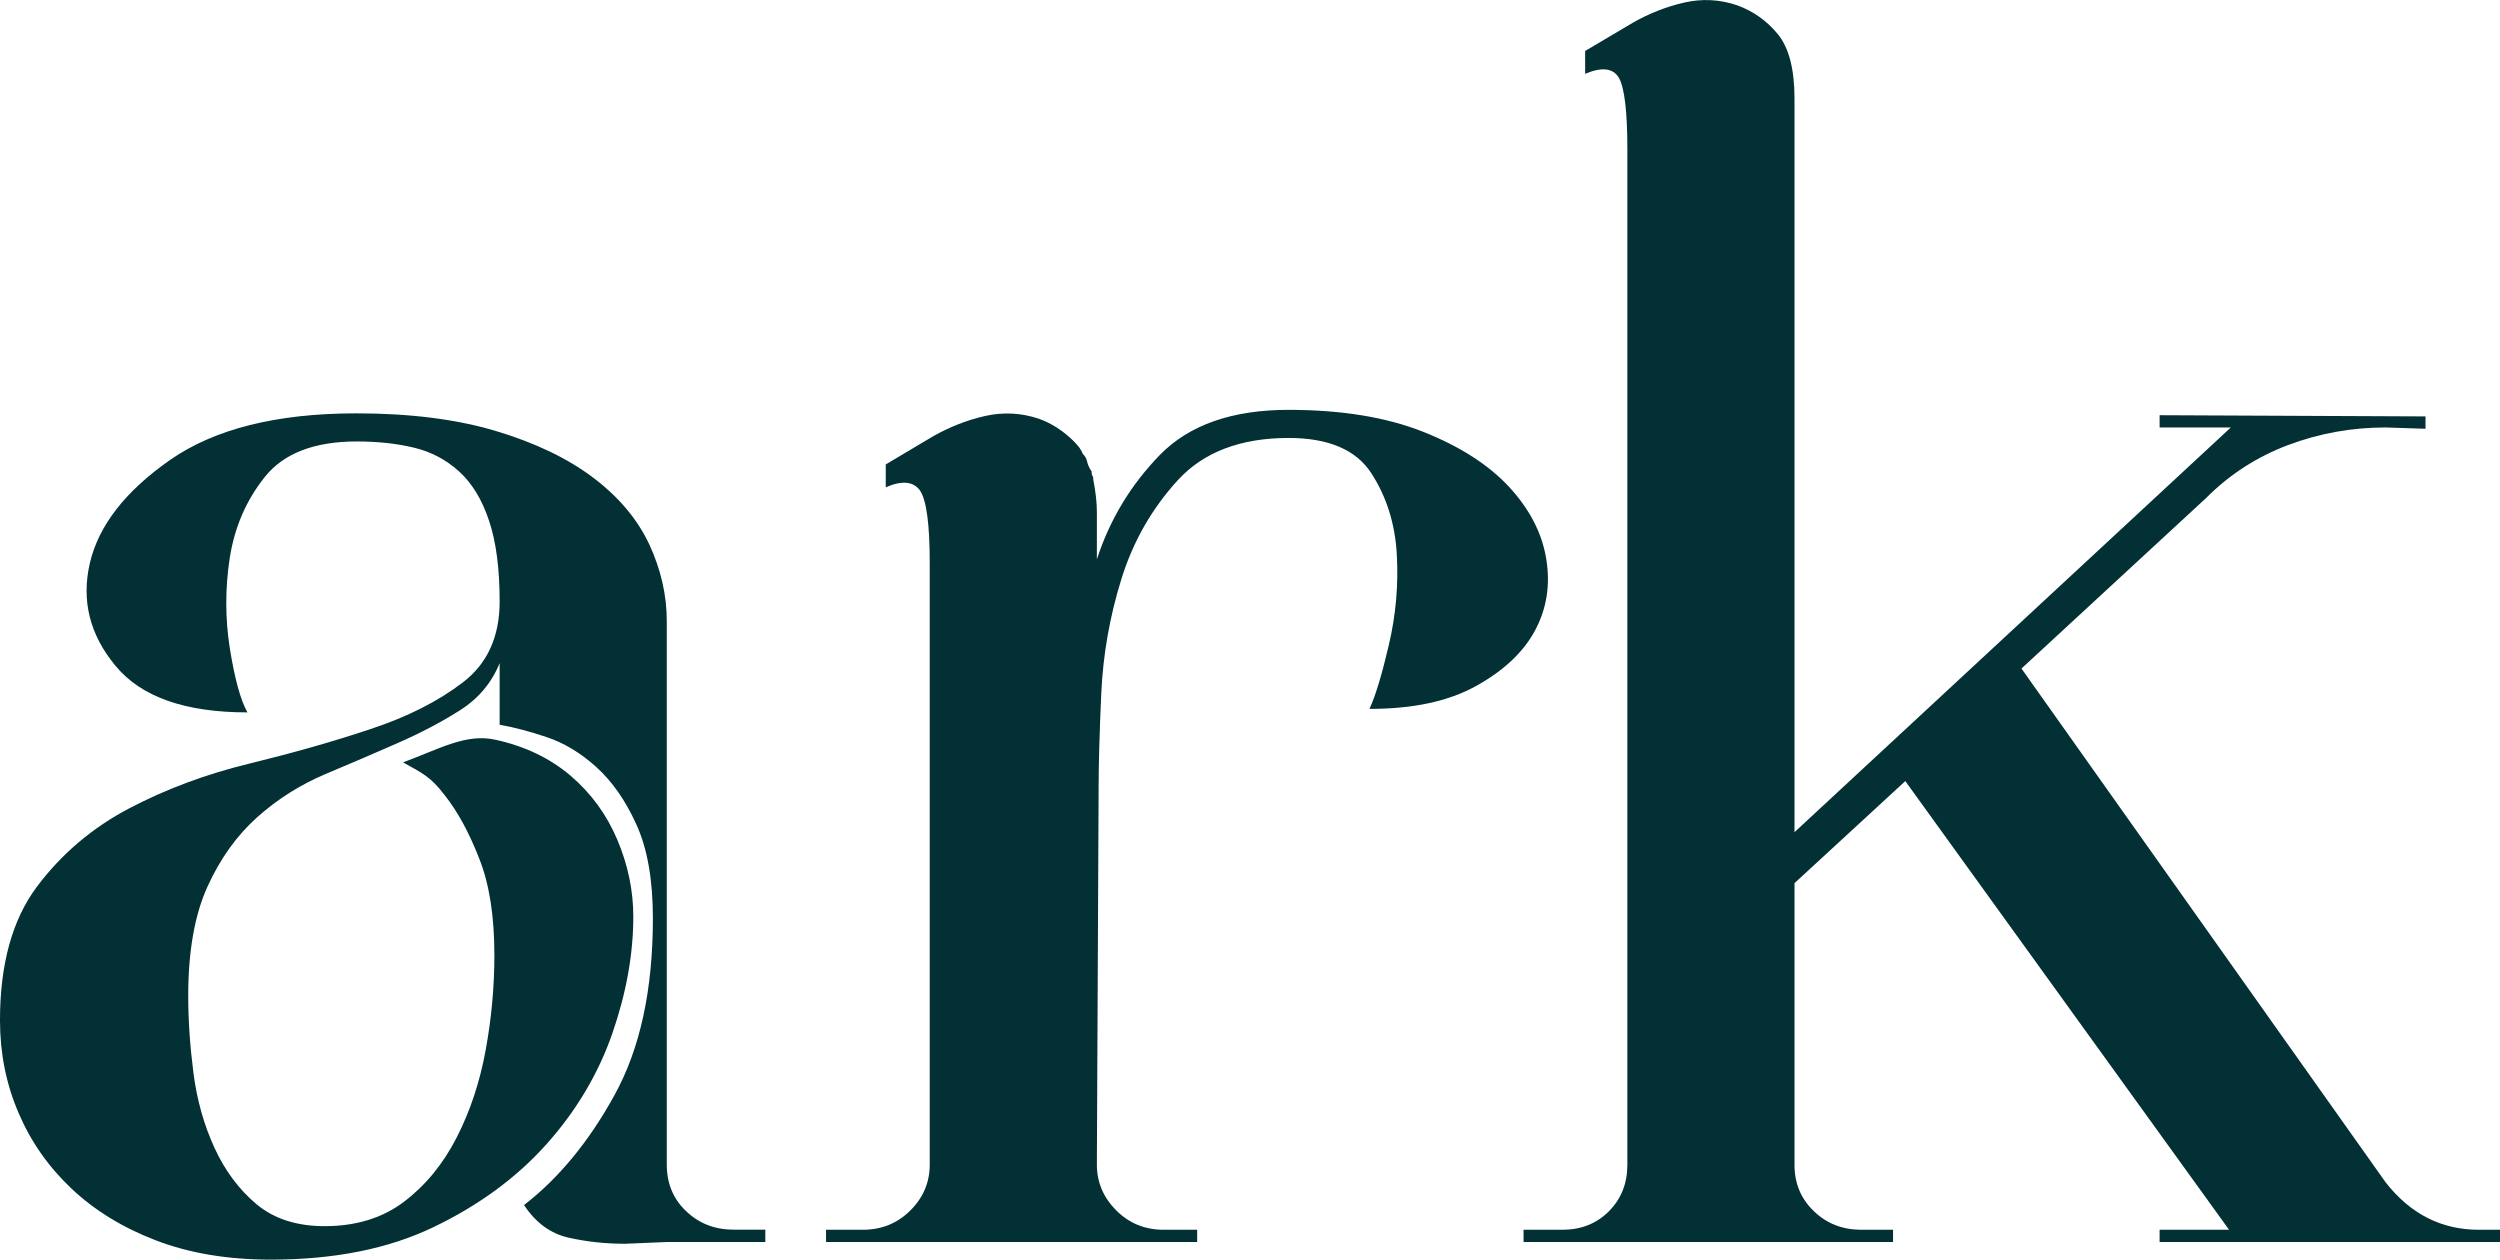
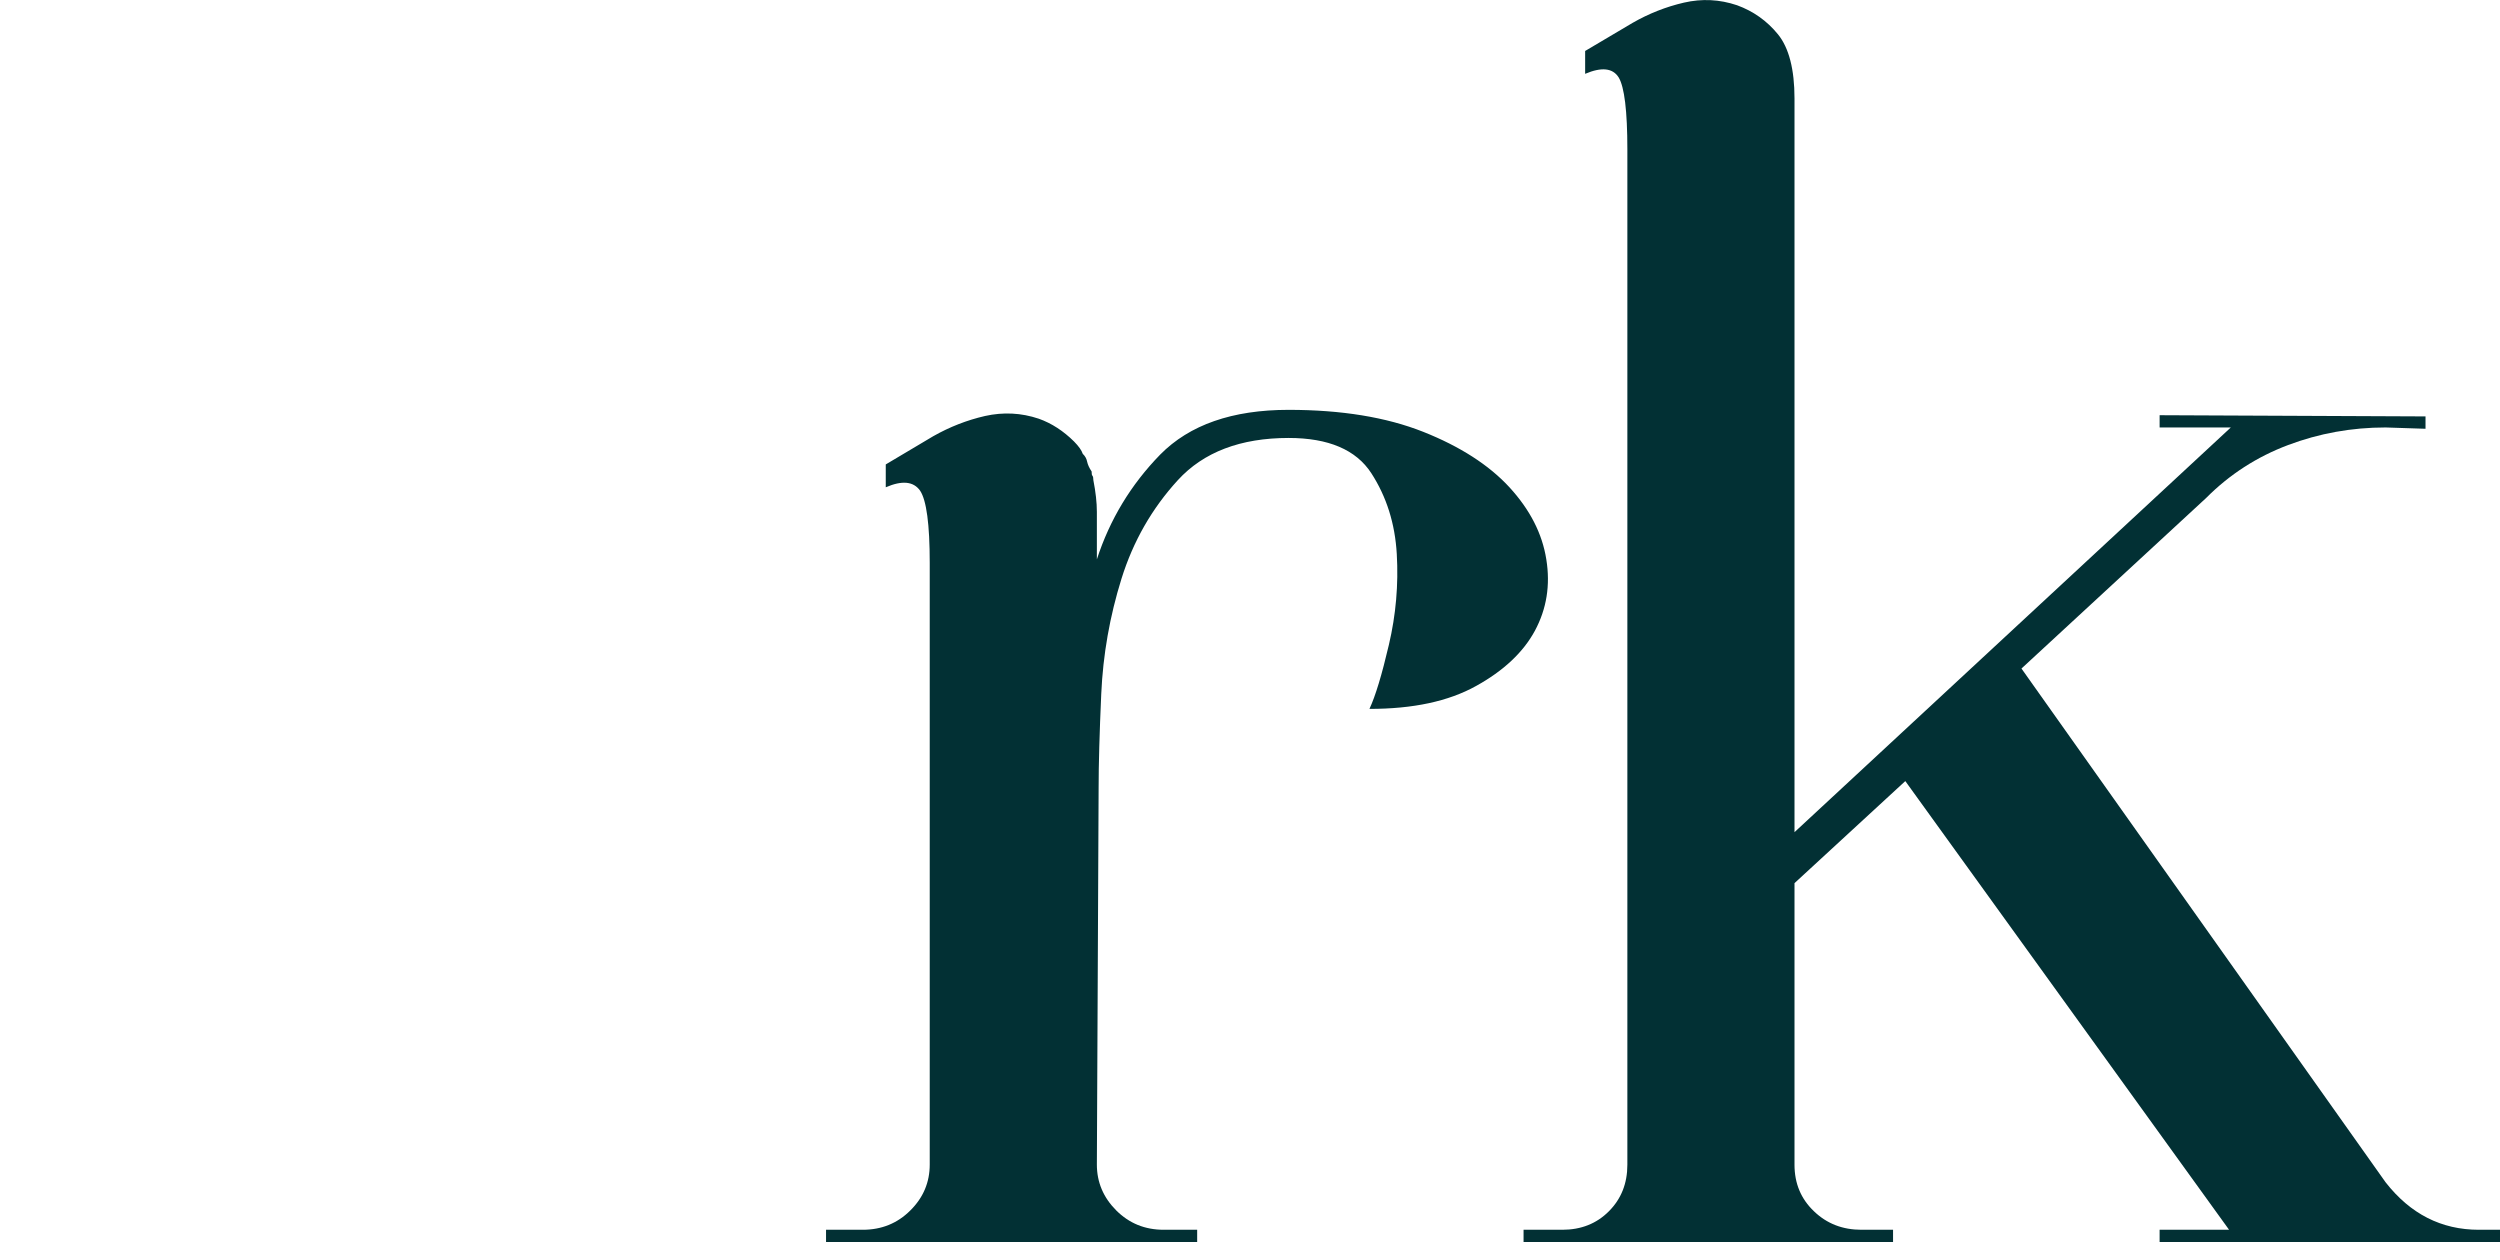
<svg xmlns="http://www.w3.org/2000/svg" id="Layer_2" data-name="Layer 2" viewBox="0 0 228.56 115.16">
  <defs>
    <style>
      .cls-1 {
        fill: #023034;
        stroke-width: 0px;
      }
    </style>
  </defs>
  <g id="Layer_1-2" data-name="Layer 1">
    <g>
-       <path class="cls-1" d="M57.14,113.71c-1.79,0-3.53-.19-5.17-.56-1.65-.38-3-1.37-4.06-2.98,3.18-2.46,5.94-5.81,8.27-10.05,2.34-4.24,3.51-9.62,3.51-16.17,0-3.53-.51-6.4-1.52-8.6-1-2.2-2.22-3.93-3.66-5.23-1.43-1.29-2.94-2.2-4.53-2.73-1.6-.54-3.03-.91-4.3-1.13v-5.63c-.75,1.83-1.97,3.27-3.68,4.34-1.71,1.08-3.6,2.07-5.68,2.98-2.07.91-4.26,1.85-6.55,2.81-2.29.97-4.38,2.28-6.24,3.94-1.87,1.67-3.39,3.78-4.56,6.36-1.17,2.57-1.76,5.9-1.76,9.97,0,2.25.16,4.61.48,7.09.32,2.46.96,4.73,1.92,6.82.96,2.09,2.24,3.81,3.84,5.15,1.6,1.34,3.68,2.01,6.23,2.01,2.88,0,5.31-.75,7.28-2.25s3.57-3.46,4.8-5.87c1.23-2.41,2.11-5.06,2.64-7.96.53-2.9.8-5.79.8-8.69,0-3.54-.45-6.49-1.39-8.85-.92-2.35-1.96-4.28-3.16-5.79-1.3-1.71-2.07-2.02-3.8-2.99,3.44-1.28,5.76-2.66,8.45-2.07,2.7.59,4.98,1.69,6.87,3.29,1.88,1.61,3.31,3.57,4.28,5.88.97,2.3,1.45,4.64,1.45,6.99,0,3.44-.64,7-1.92,10.7-1.29,3.7-3.3,7.08-6.03,10.13-2.74,3.06-6.18,5.58-10.3,7.56-4.13,1.99-9.09,2.98-14.88,2.98-3.97,0-7.48-.59-10.54-1.77-3.05-1.17-5.62-2.76-7.72-4.75-2.09-1.98-3.7-4.28-4.82-6.91-1.13-2.63-1.69-5.44-1.69-8.45,0-5.14,1.13-9.22,3.38-12.22s5.07-5.39,8.44-7.16c3.38-1.77,7.05-3.14,11.03-4.1,3.96-.97,7.63-2.01,11.01-3.14,3.39-1.12,6.19-2.54,8.44-4.26,2.25-1.71,3.38-4.18,3.38-7.4,0-3-.32-5.47-.97-7.4-.64-1.93-1.56-3.43-2.74-4.5-1.18-1.07-2.56-1.8-4.11-2.17-1.56-.38-3.31-.57-5.24-.57-3.87,0-6.67,1.08-8.39,3.22-1.72,2.15-2.78,4.61-3.22,7.4-.43,2.79-.43,5.55,0,8.28.44,2.74.96,4.7,1.61,5.87-5.69,0-9.71-1.41-12.06-4.26-2.36-2.84-3.14-5.97-2.34-9.41.81-3.43,3.25-6.56,7.33-9.41,4.06-2.83,9.74-4.26,17.02-4.26,4.92,0,9.18.54,12.75,1.61,3.58,1.07,6.55,2.49,8.9,4.26s4.06,3.81,5.14,6.11c1.07,2.31,1.6,4.65,1.6,7v49.7c0,1.72.59,3.15,1.77,4.26,1.18,1.13,2.63,1.69,4.34,1.69h2.9v1.13h-9.01" />
      <path class="cls-1" d="M117.81,37.47c4.83,0,8.93.67,12.31,2.01,3.37,1.34,6,3.03,7.88,5.07,1.87,2.04,3,4.23,3.37,6.59.38,2.36.03,4.52-1.04,6.52-1.07,1.98-2.87,3.67-5.39,5.06-2.52,1.4-5.76,2.09-9.74,2.09.55-1.17,1.14-3.13,1.78-5.87.64-2.73.88-5.49.72-8.28-.16-2.8-.94-5.25-2.33-7.4-1.39-2.14-3.91-3.22-7.56-3.22-4.39,0-7.78,1.29-10.13,3.86-2.36,2.58-4.08,5.58-5.15,9.01-1.07,3.43-1.69,6.94-1.85,10.54-.16,3.59-.24,6.46-.24,8.6l-.16,34.42c0,1.61.59,3.01,1.77,4.19,1.18,1.18,2.62,1.77,4.34,1.77h3.06v1.12h-33.93v-1.12h3.36c1.72,0,3.17-.59,4.35-1.77,1.19-1.18,1.77-2.58,1.77-4.19v-55.01c0-3.54-.3-5.73-.88-6.6-.6-.85-1.64-.96-3.14-.31v-2.09l4.34-2.58c1.5-.85,3.08-1.47,4.74-1.85,1.67-.37,3.3-.29,4.91.25,1.18.42,2.25,1.12,3.22,2.08.43.44.69.8.8,1.13.23.22.35.46.4.72.06.27.19.57.41.89,0,.22.02.35.08.4.05.06.08.19.08.4.21,1.08.32,2.04.32,2.9v4.34c1.18-3.64,3.11-6.83,5.79-9.58,2.68-2.72,6.59-4.09,11.74-4.09" />
      <path class="cls-1" d="M226.63,112.43h1.93v1.12h-31.12v-1.12h6.35l-29.6-41.02-10.13,9.33v25.74c0,1.71.59,3.13,1.78,4.26,1.17,1.13,2.62,1.69,4.33,1.69h2.9v1.12h-33.78v-1.12h3.55c1.7,0,3.13-.56,4.25-1.69,1.13-1.13,1.69-2.55,1.69-4.26V13.67c0-3.53-.27-5.73-.8-6.6-.54-.85-1.56-.96-3.06-.32v-2.09l4.34-2.57c1.48-.85,3.05-1.47,4.69-1.85,1.65-.38,3.26-.3,4.86.24,1.48.54,2.73,1.42,3.74,2.66,1,1.23,1.51,3.2,1.51,5.86v14.64-.16,52.6l39.89-37h-6.51v-1.12l24.31.11v1.13l-3.65-.12c-3.11,0-6.08.54-8.92,1.61s-5.34,2.68-7.48,4.83l-16.89,15.6,33.29,46.97c2.26,2.89,5.09,4.34,8.53,4.34" />
    </g>
  </g>
</svg>